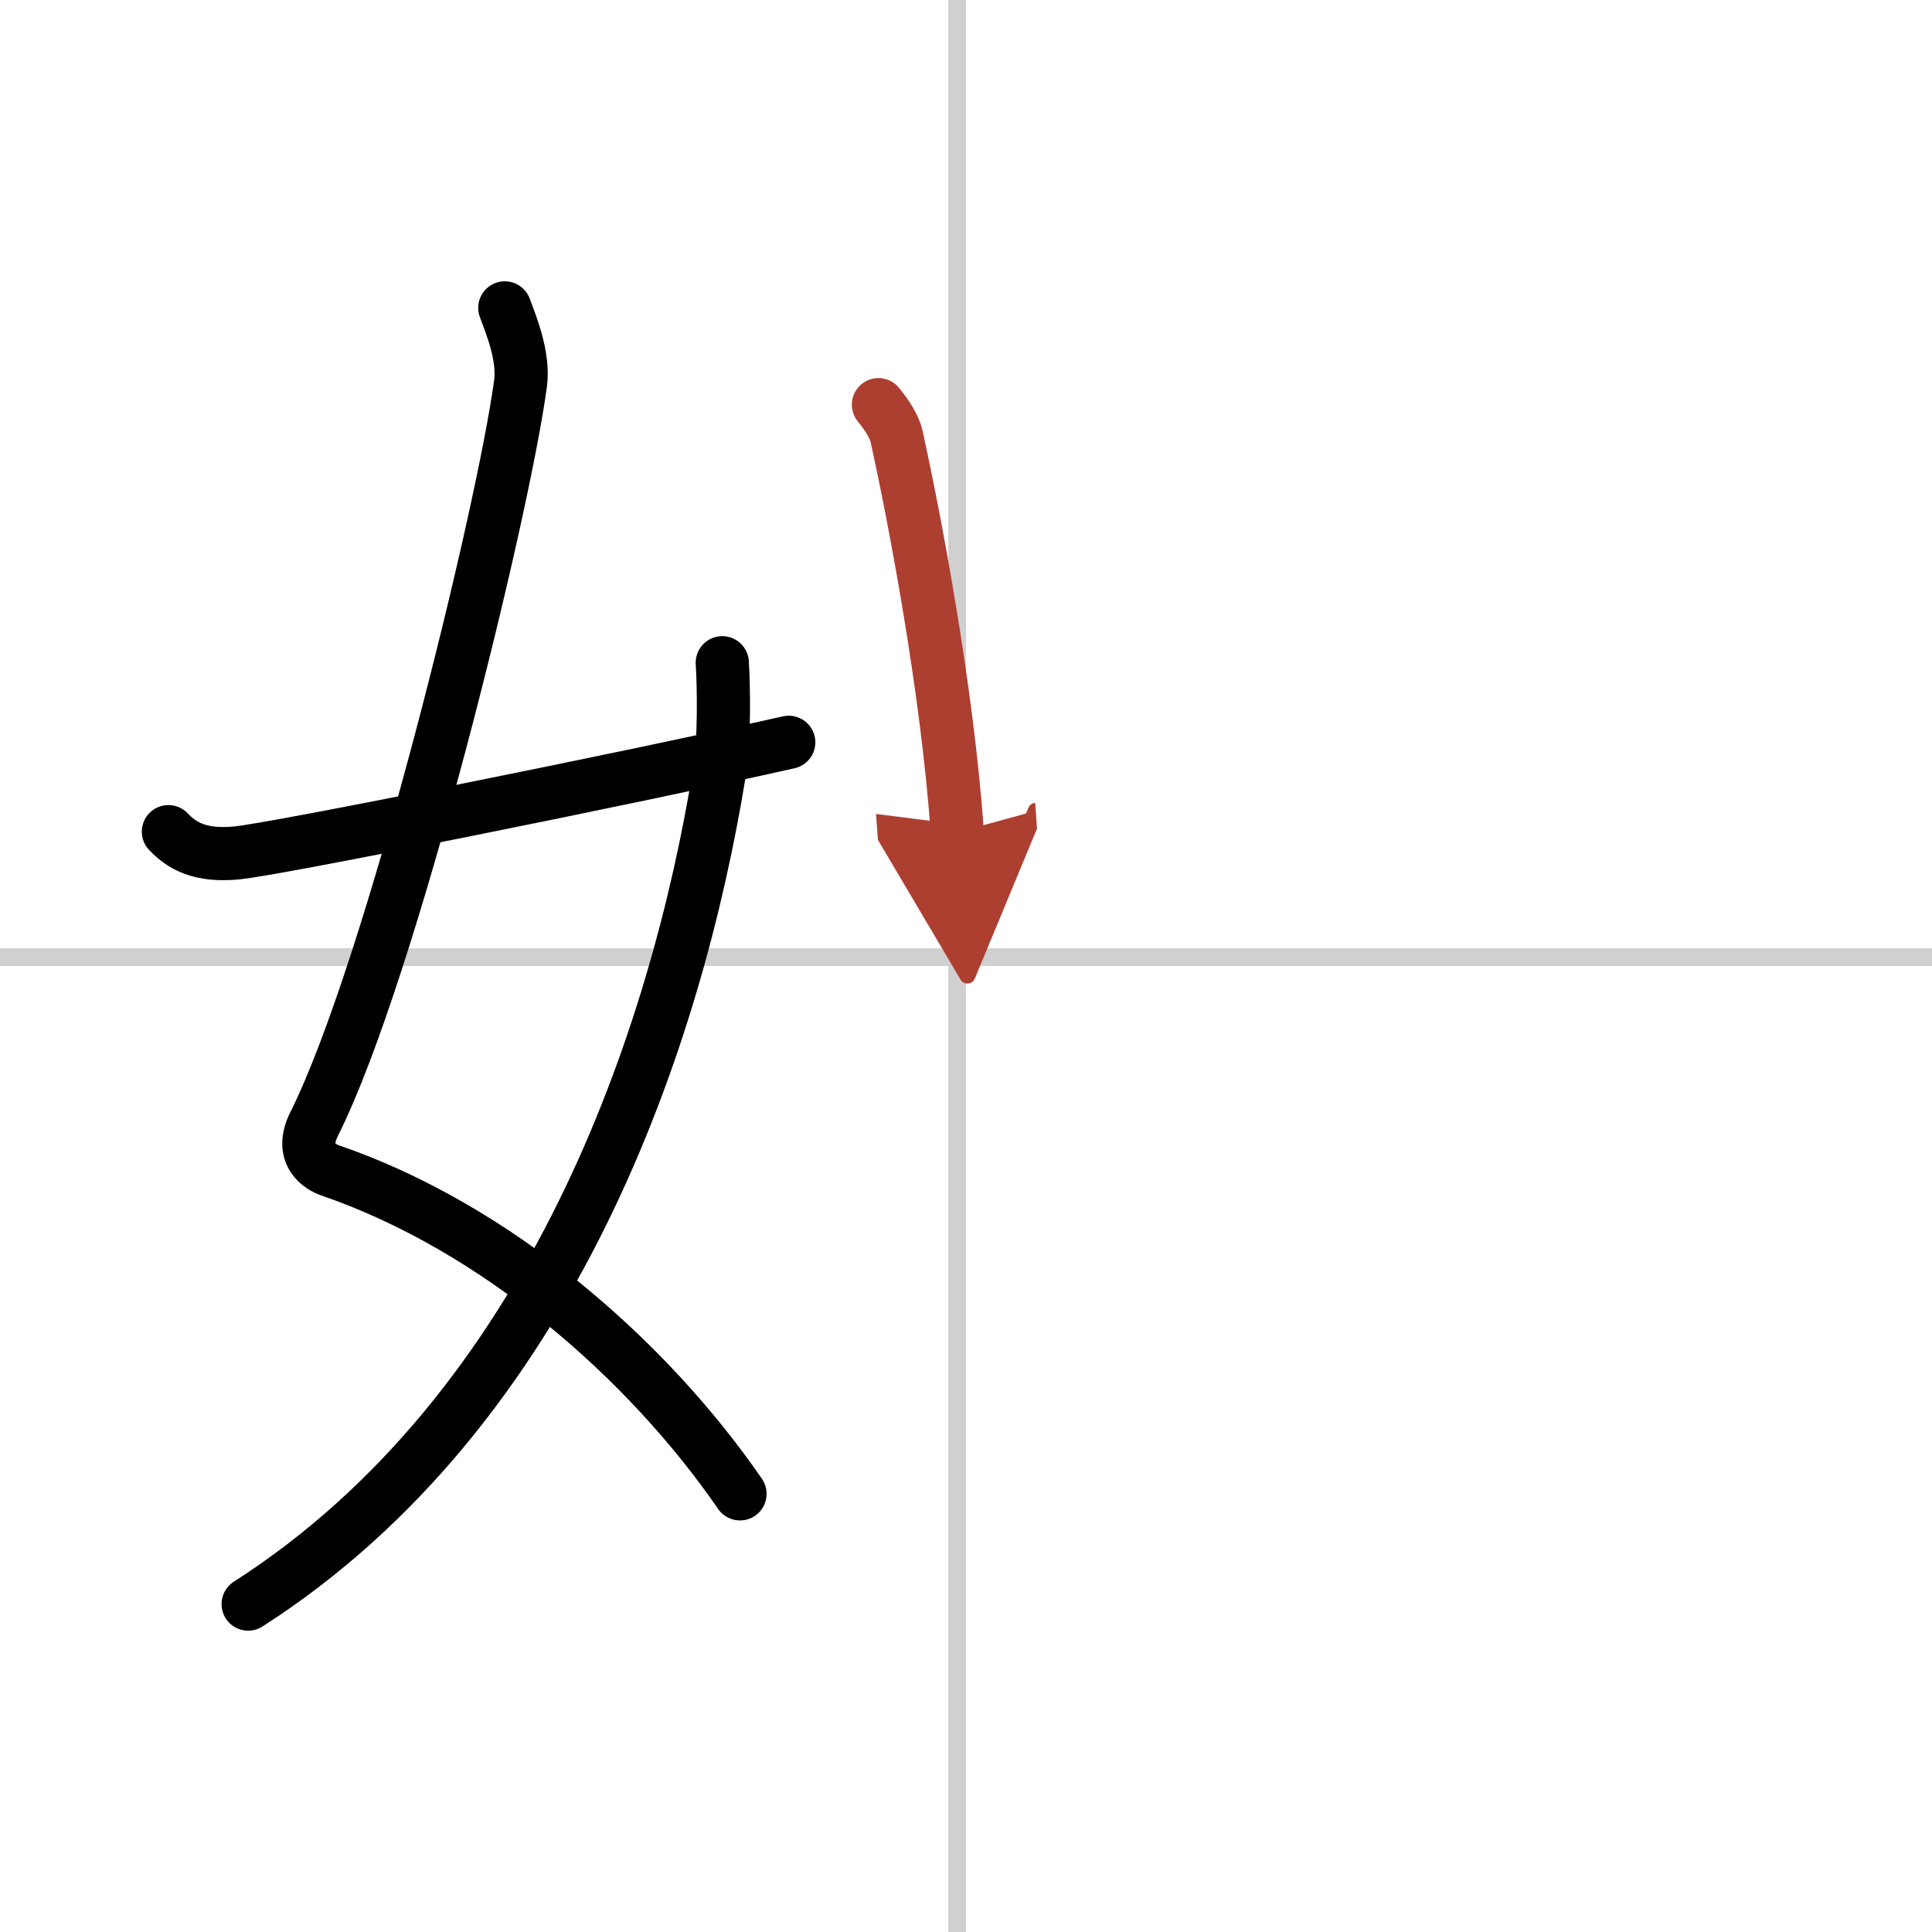
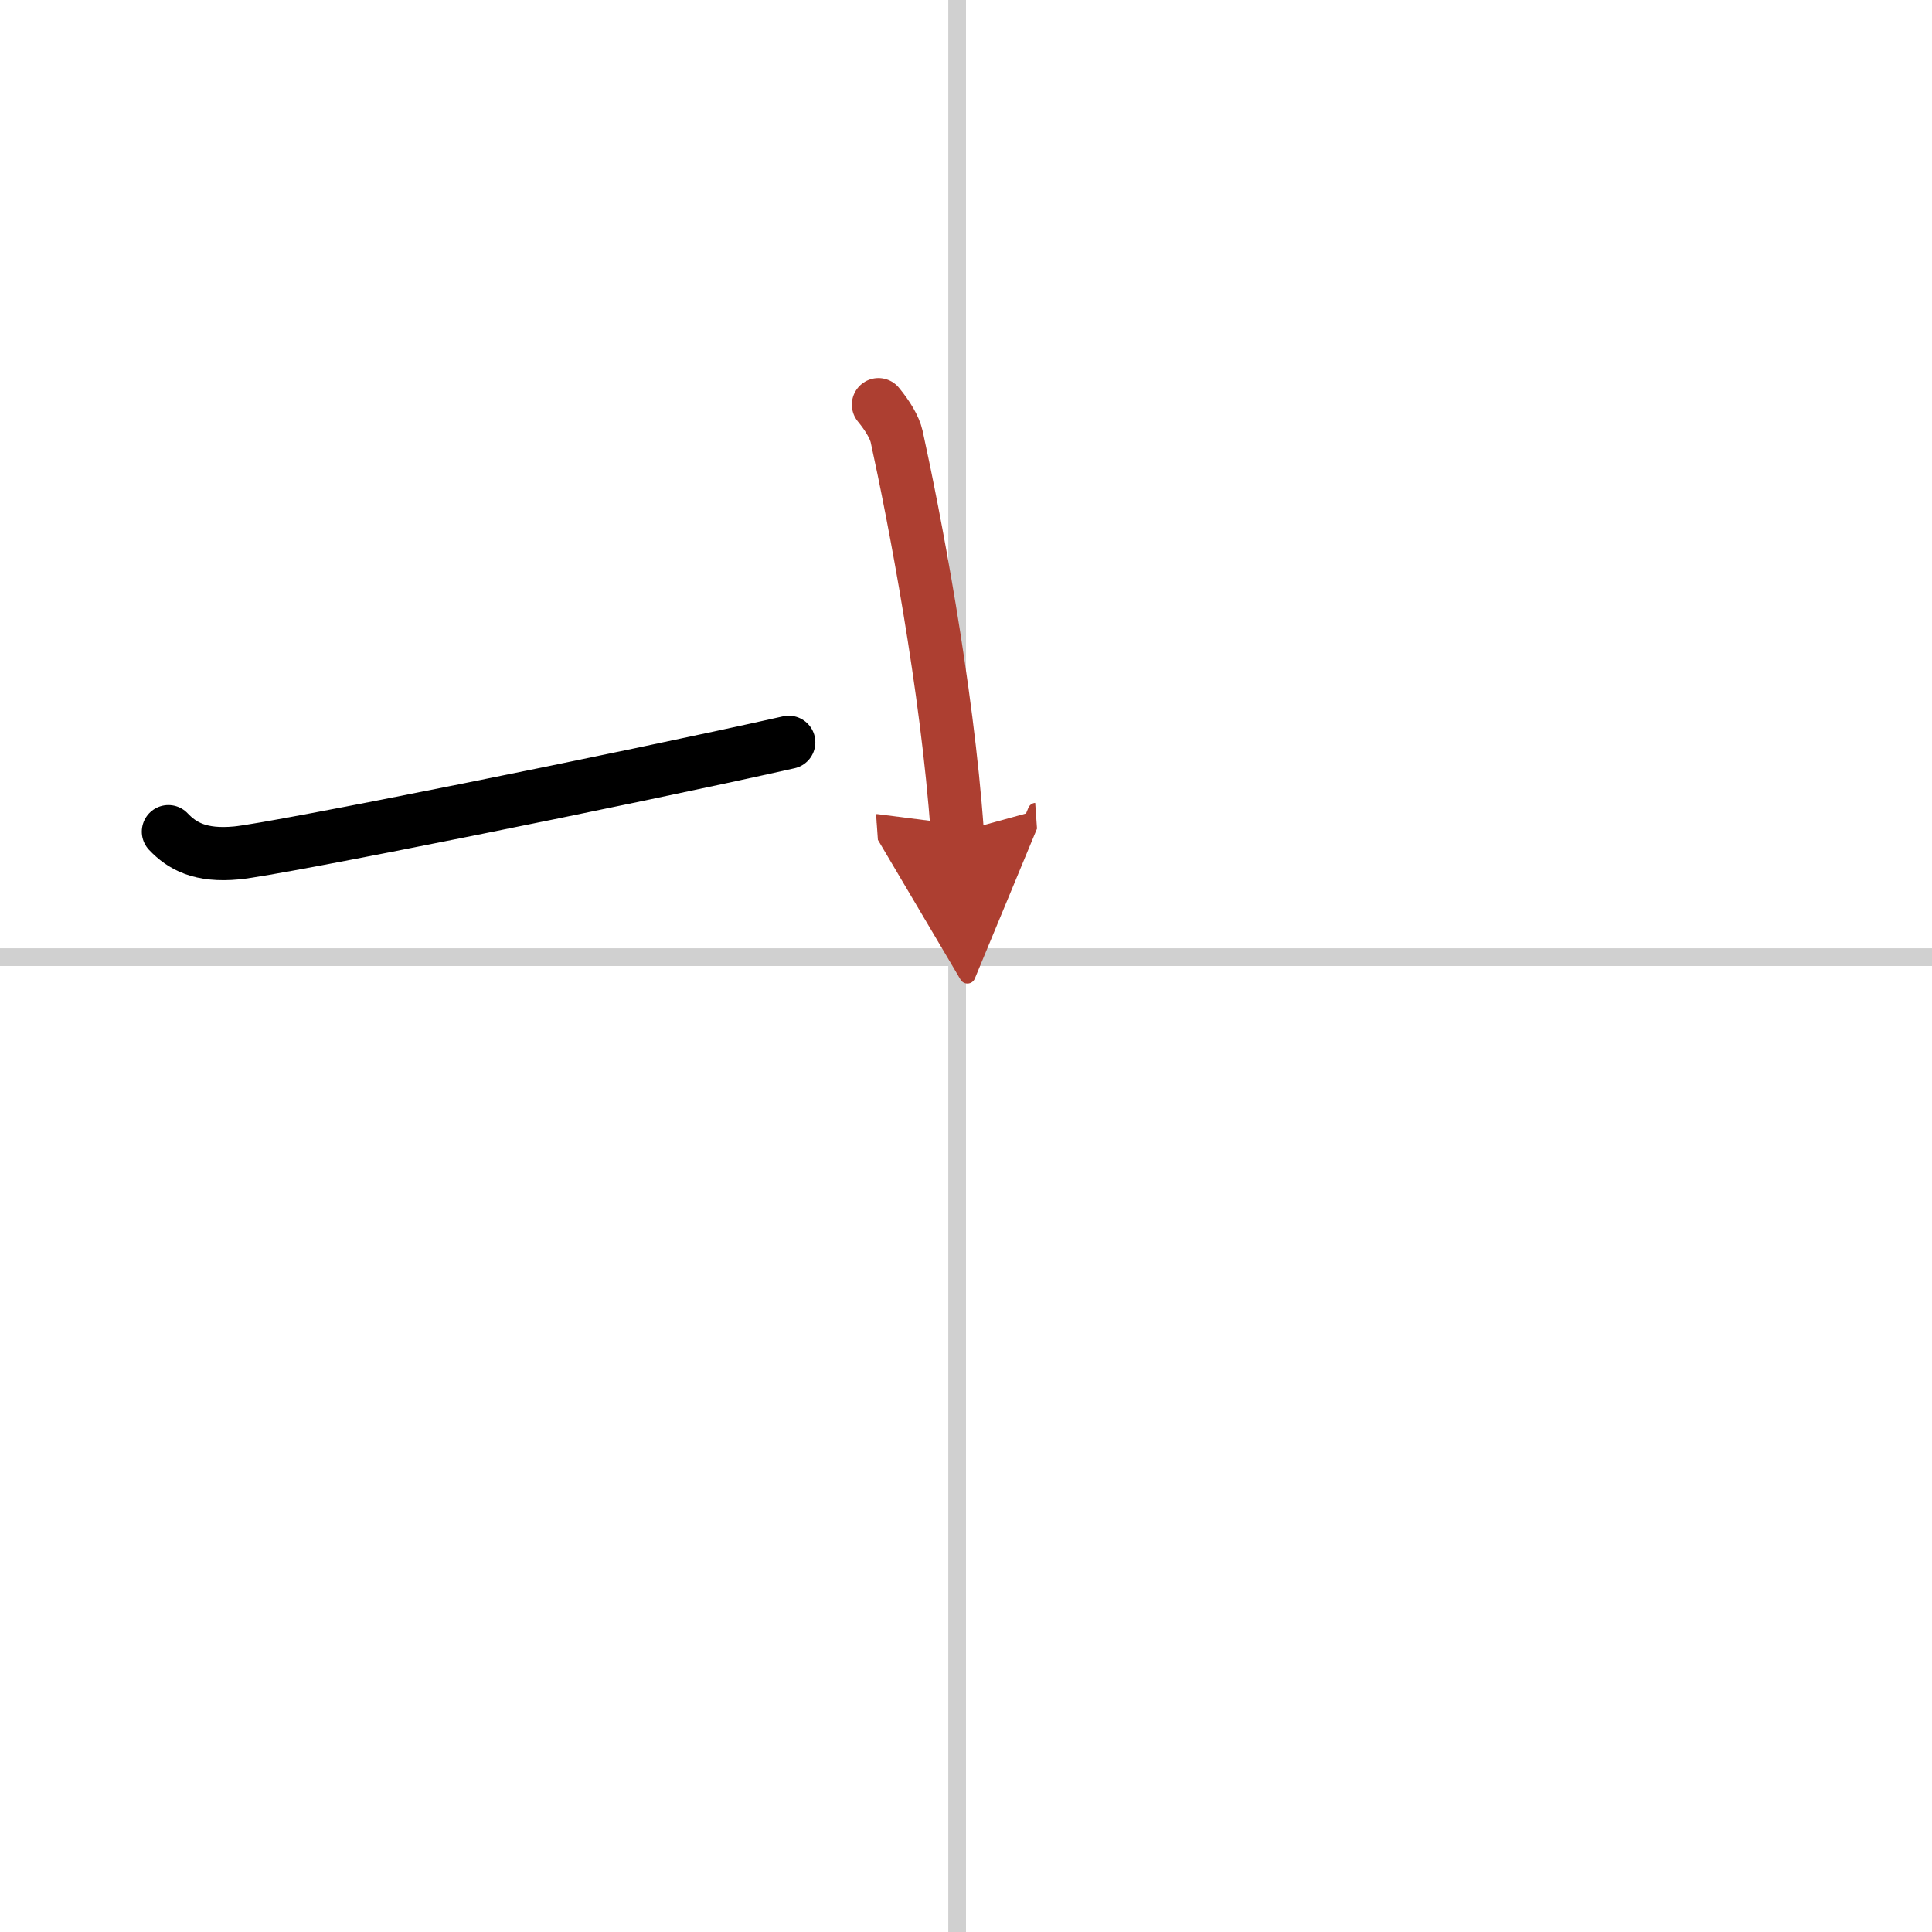
<svg xmlns="http://www.w3.org/2000/svg" width="400" height="400" viewBox="0 0 109 109">
  <defs>
    <marker id="a" markerWidth="4" orient="auto" refX="1" refY="5" viewBox="0 0 10 10">
      <polyline points="0 0 10 5 0 10 1 5" fill="#ad3f31" stroke="#ad3f31" />
    </marker>
  </defs>
  <g fill="none" stroke="#000" stroke-linecap="round" stroke-linejoin="round" stroke-width="3">
    <rect width="100%" height="100%" fill="#fff" stroke="#fff" />
    <line x1="54" x2="54" y2="109" stroke="#d0d0d0" stroke-width="1" />
    <line x2="109" y1="54" y2="54" stroke="#d0d0d0" stroke-width="1" />
-     <path d="M28.48,17.37c0.39,1.04,1.08,2.74,0.89,4.24C28.38,29,22.05,54.77,17.73,63.4c-0.89,1.77,0.4,2.46,0.89,2.63C28,69.25,36.5,76.66,41.75,84.28" />
-     <path d="M40.75,37.39c0.08,1.27,0.14,4.34-0.16,6.18C38.18,58.41,31.23,79.46,14,90.5" />
    <path d="m9.5 46.92c0.77 0.81 1.8 1.4 3.86 1.2 2.22-0.21 21.97-4.18 31.14-6.24" />
    <path d="m49.56 22.83c0.51 0.62 0.91 1.27 1.03 1.81 0.98 4.47 2.84 14.1 3.42 22.32" marker-end="url(#a)" stroke="#ad3f31" />
  </g>
</svg>